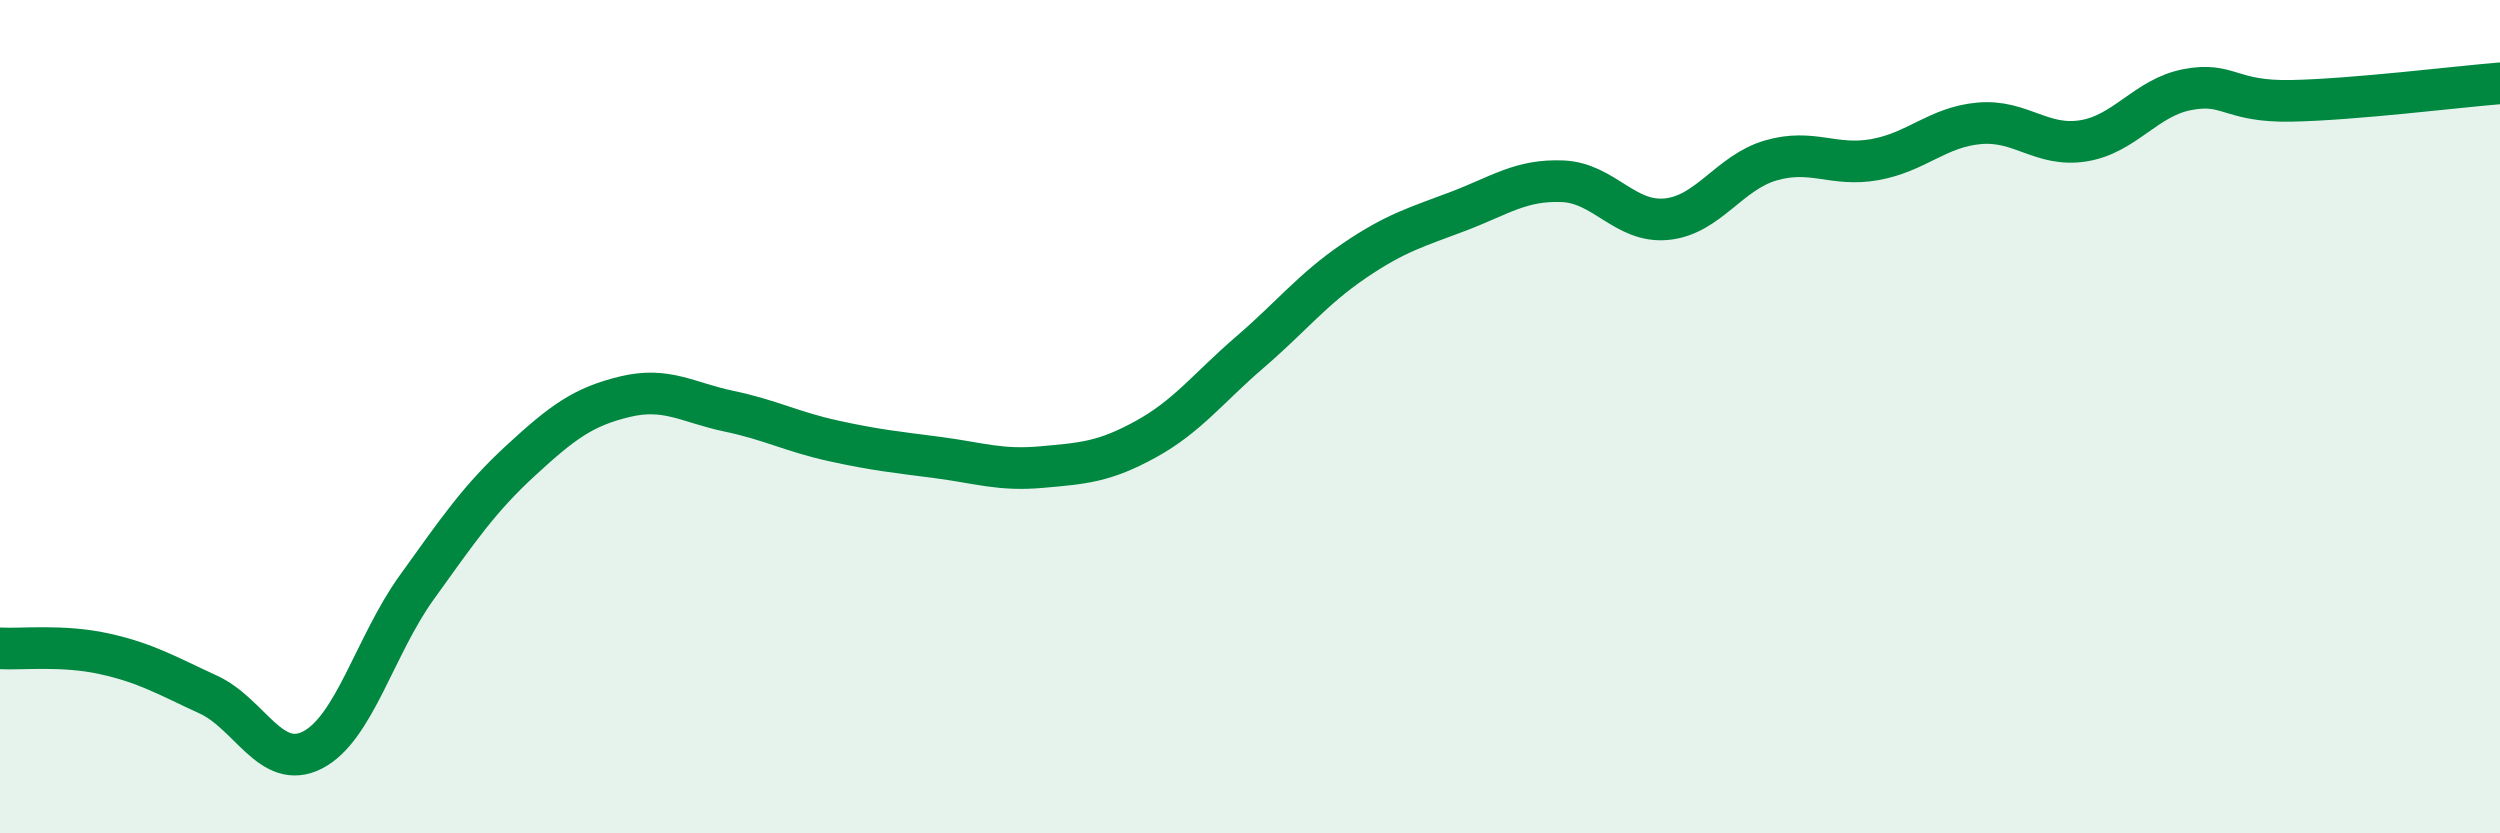
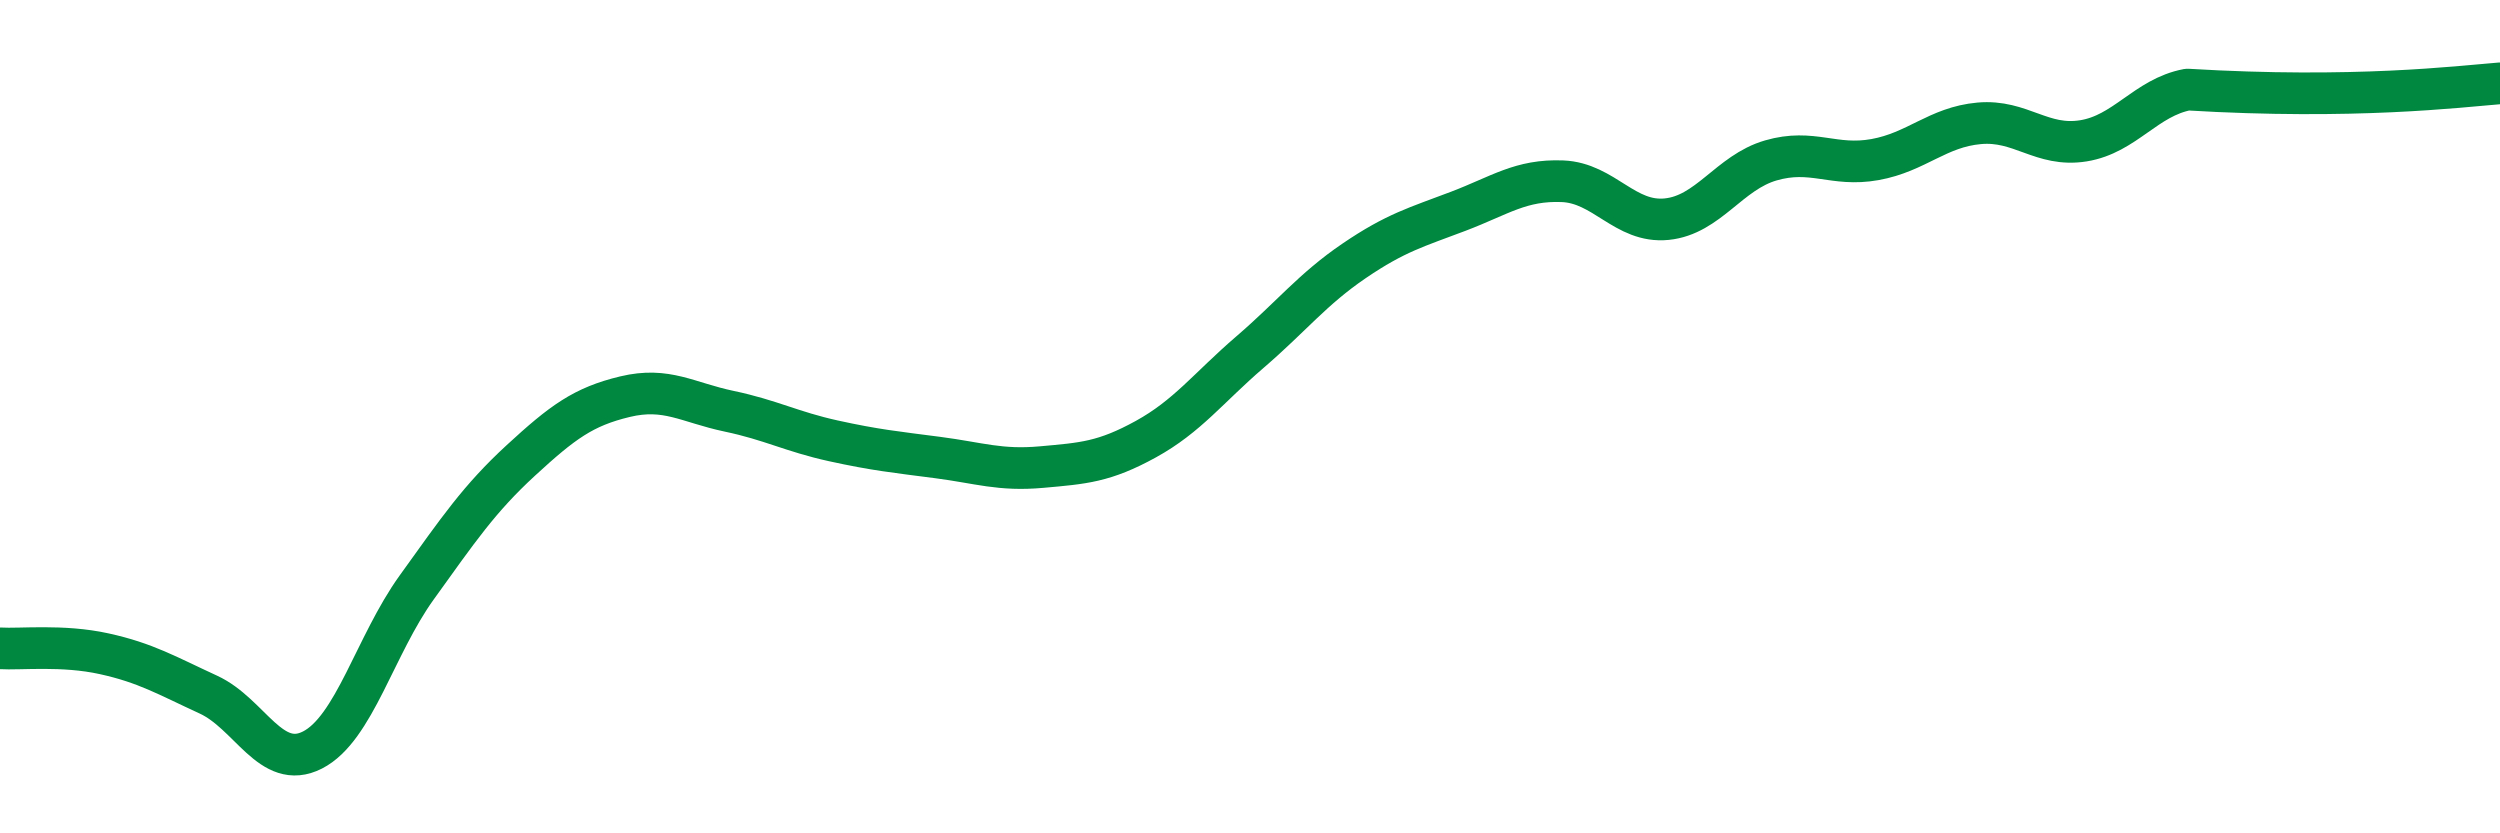
<svg xmlns="http://www.w3.org/2000/svg" width="60" height="20" viewBox="0 0 60 20">
-   <path d="M 0,15.56 C 0.5,15.59 1.5,15.47 2.5,15.69 C 3.5,15.91 4,16.21 5,16.67 C 6,17.13 6.5,18.51 7.5,18 C 8.5,17.49 9,15.49 10,14.1 C 11,12.71 11.5,11.97 12.5,11.05 C 13.5,10.13 14,9.76 15,9.52 C 16,9.28 16.5,9.66 17.5,9.87 C 18.5,10.08 19,10.36 20,10.58 C 21,10.8 21.5,10.85 22.5,10.98 C 23.5,11.11 24,11.3 25,11.21 C 26,11.12 26.5,11.09 27.5,10.54 C 28.5,9.99 29,9.31 30,8.45 C 31,7.59 31.5,6.94 32.5,6.26 C 33.5,5.58 34,5.45 35,5.07 C 36,4.69 36.5,4.31 37.5,4.35 C 38.5,4.39 39,5.36 40,5.26 C 41,5.16 41.5,4.14 42.5,3.85 C 43.5,3.56 44,4.01 45,3.83 C 46,3.65 46.5,3.05 47.5,2.96 C 48.5,2.87 49,3.54 50,3.38 C 51,3.22 51.5,2.34 52.5,2.15 C 53.5,1.96 53.5,2.45 55,2.42 C 56.5,2.39 59,2.08 60,2L60 20L0 20Z" fill="#008740" opacity="0.1" stroke-linecap="round" stroke-linejoin="round" />
-   <path d="M 0,15.56 C 0.5,15.59 1.5,15.47 2.5,15.69 C 3.5,15.91 4,16.21 5,16.67 C 6,17.13 6.5,18.51 7.5,18 C 8.5,17.49 9,15.49 10,14.1 C 11,12.71 11.5,11.97 12.5,11.05 C 13.5,10.13 14,9.76 15,9.52 C 16,9.28 16.5,9.66 17.5,9.87 C 18.5,10.08 19,10.36 20,10.58 C 21,10.8 21.5,10.85 22.5,10.98 C 23.5,11.11 24,11.3 25,11.21 C 26,11.12 26.5,11.09 27.5,10.54 C 28.5,9.99 29,9.31 30,8.45 C 31,7.59 31.5,6.94 32.5,6.26 C 33.5,5.58 34,5.45 35,5.07 C 36,4.69 36.5,4.31 37.5,4.35 C 38.5,4.39 39,5.36 40,5.26 C 41,5.16 41.5,4.14 42.5,3.85 C 43.5,3.56 44,4.01 45,3.83 C 46,3.65 46.5,3.05 47.5,2.96 C 48.5,2.87 49,3.54 50,3.38 C 51,3.22 51.5,2.34 52.5,2.15 C 53.5,1.96 53.5,2.45 55,2.42 C 56.5,2.39 59,2.08 60,2" stroke="#008740" stroke-width="1" fill="none" stroke-linecap="round" stroke-linejoin="round" />
+   <path d="M 0,15.56 C 0.5,15.59 1.5,15.47 2.5,15.69 C 3.5,15.91 4,16.21 5,16.67 C 6,17.13 6.5,18.51 7.5,18 C 8.5,17.49 9,15.49 10,14.1 C 11,12.71 11.5,11.97 12.5,11.05 C 13.5,10.13 14,9.76 15,9.52 C 16,9.28 16.5,9.66 17.5,9.87 C 18.5,10.08 19,10.36 20,10.58 C 21,10.8 21.5,10.85 22.5,10.98 C 23.5,11.11 24,11.3 25,11.21 C 26,11.12 26.5,11.09 27.5,10.54 C 28.5,9.99 29,9.31 30,8.45 C 31,7.59 31.5,6.94 32.5,6.26 C 33.5,5.58 34,5.45 35,5.07 C 36,4.69 36.5,4.31 37.5,4.35 C 38.5,4.39 39,5.36 40,5.26 C 41,5.16 41.5,4.14 42.5,3.85 C 43.5,3.56 44,4.01 45,3.83 C 46,3.65 46.5,3.05 47.5,2.96 C 48.5,2.87 49,3.54 50,3.38 C 51,3.22 51.5,2.34 52.5,2.15 C 56.5,2.39 59,2.08 60,2" stroke="#008740" stroke-width="1" fill="none" stroke-linecap="round" stroke-linejoin="round" />
</svg>